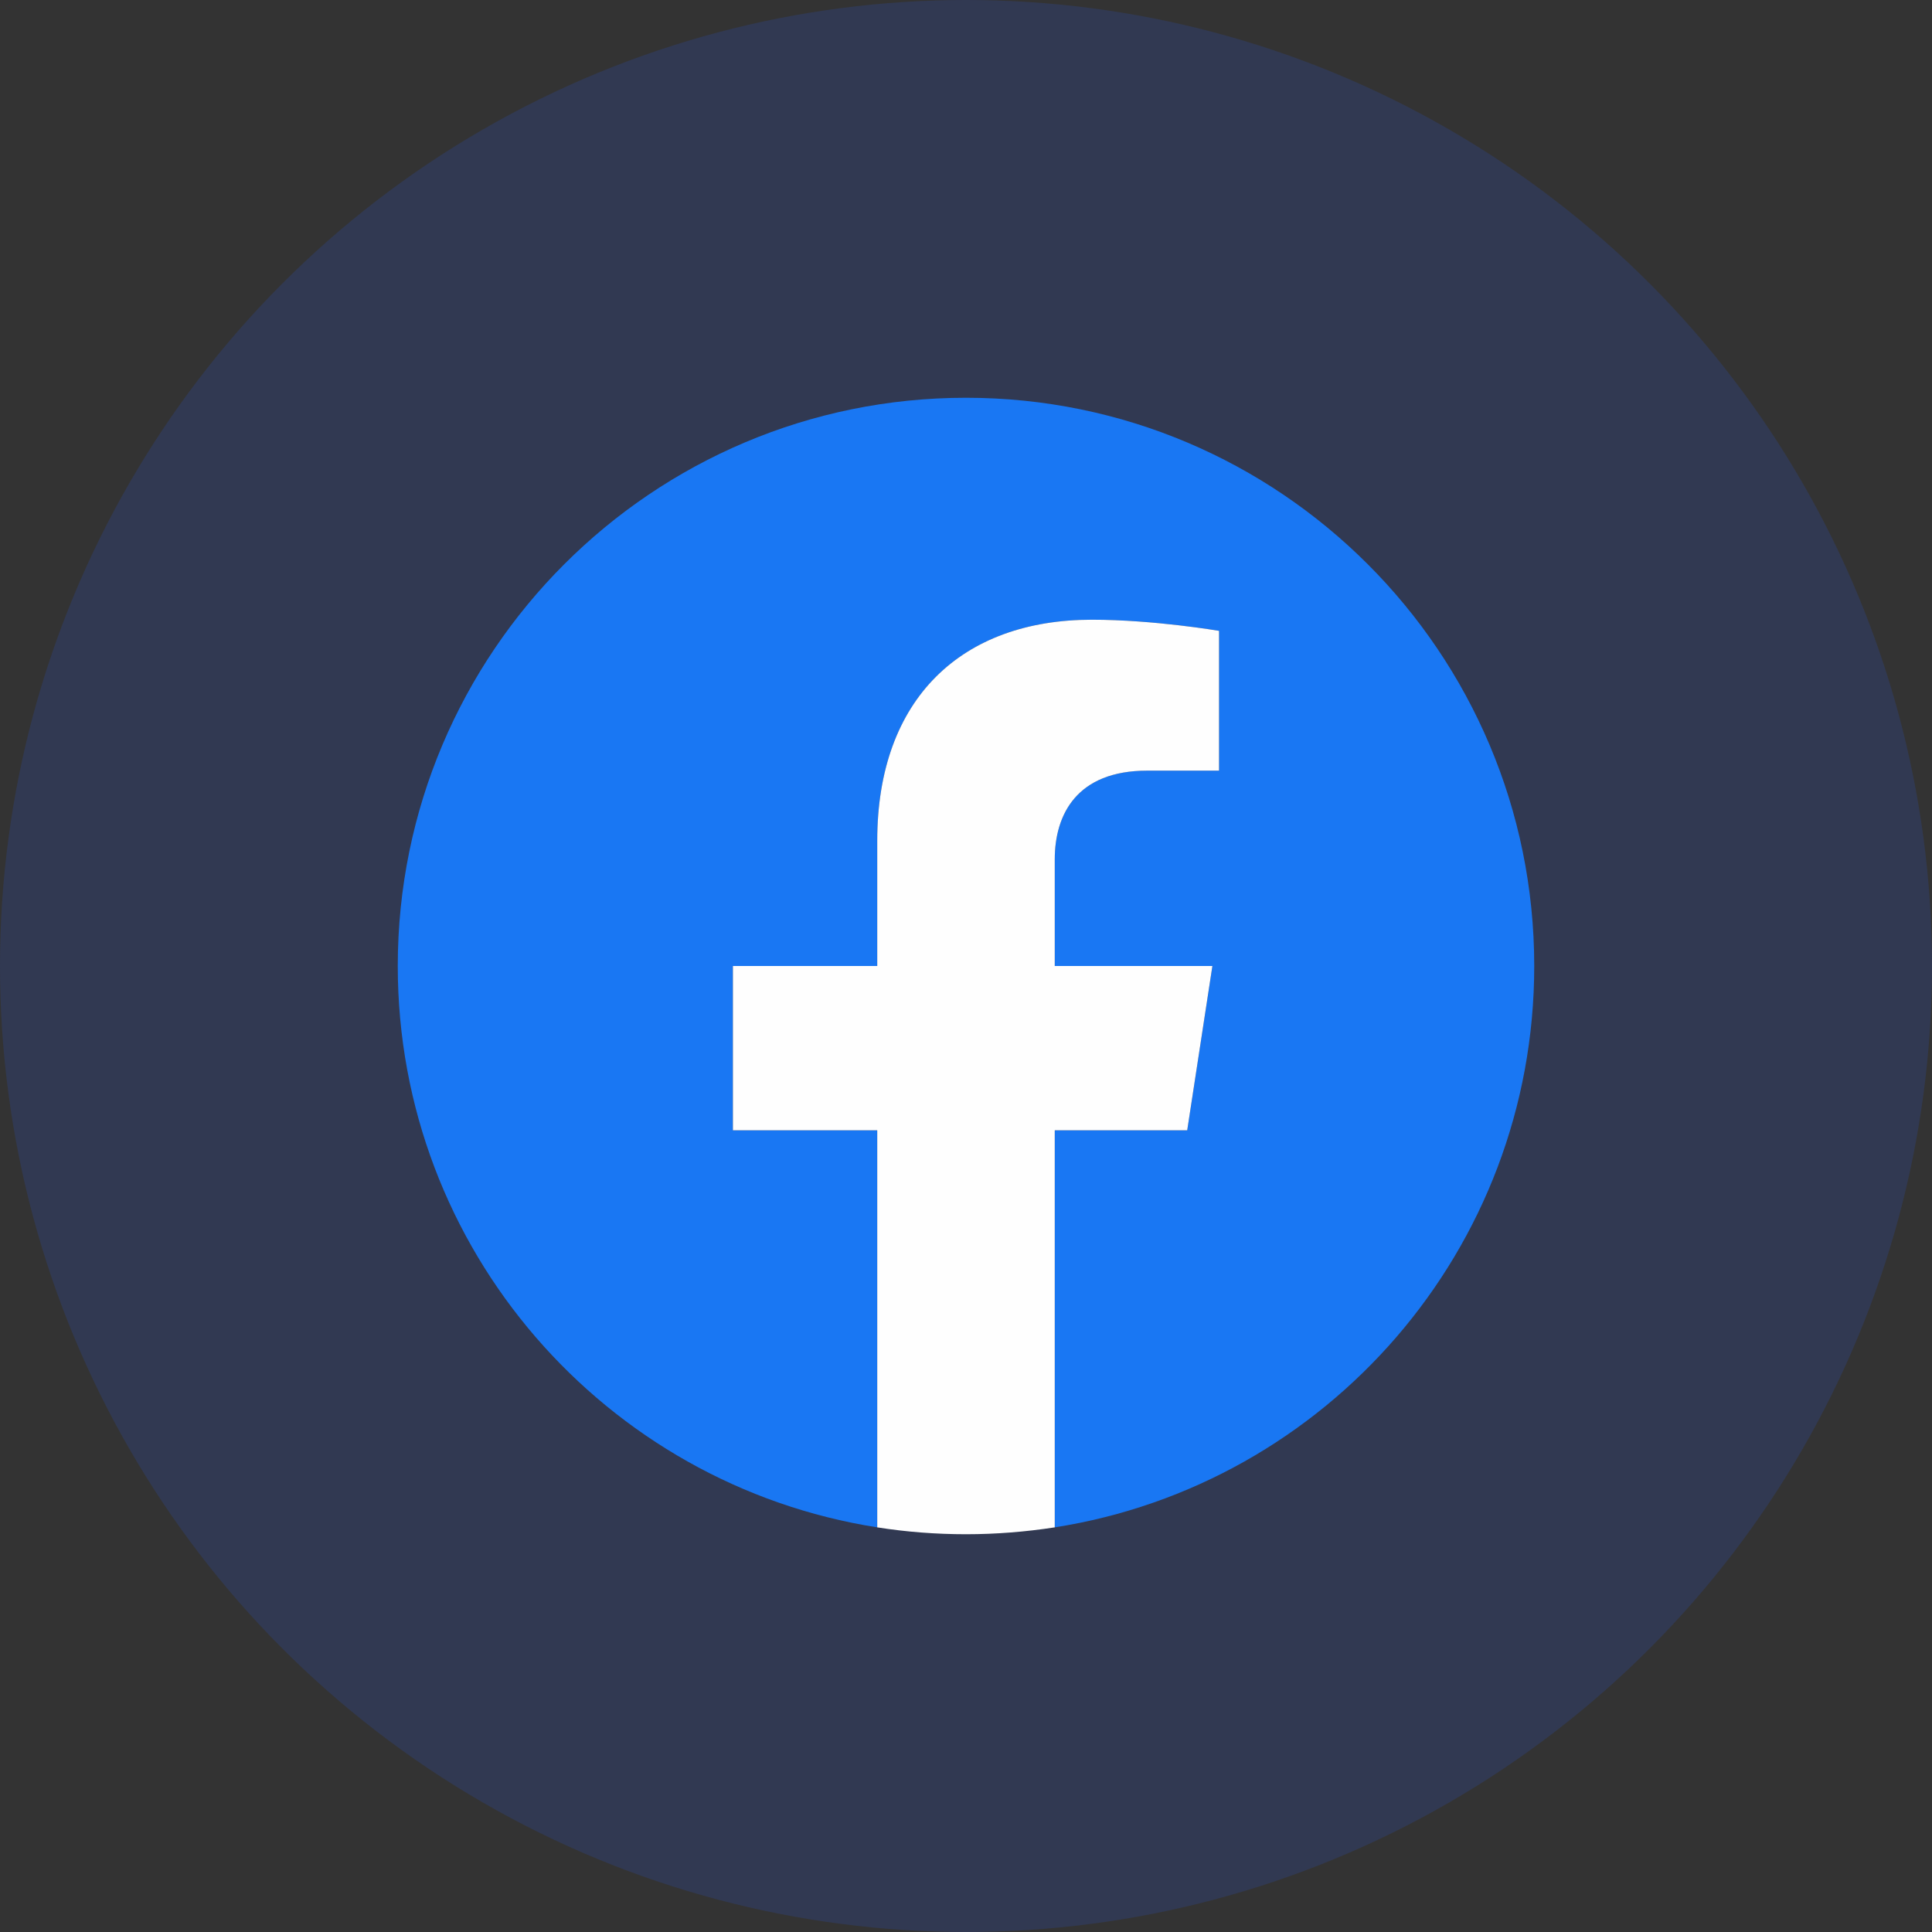
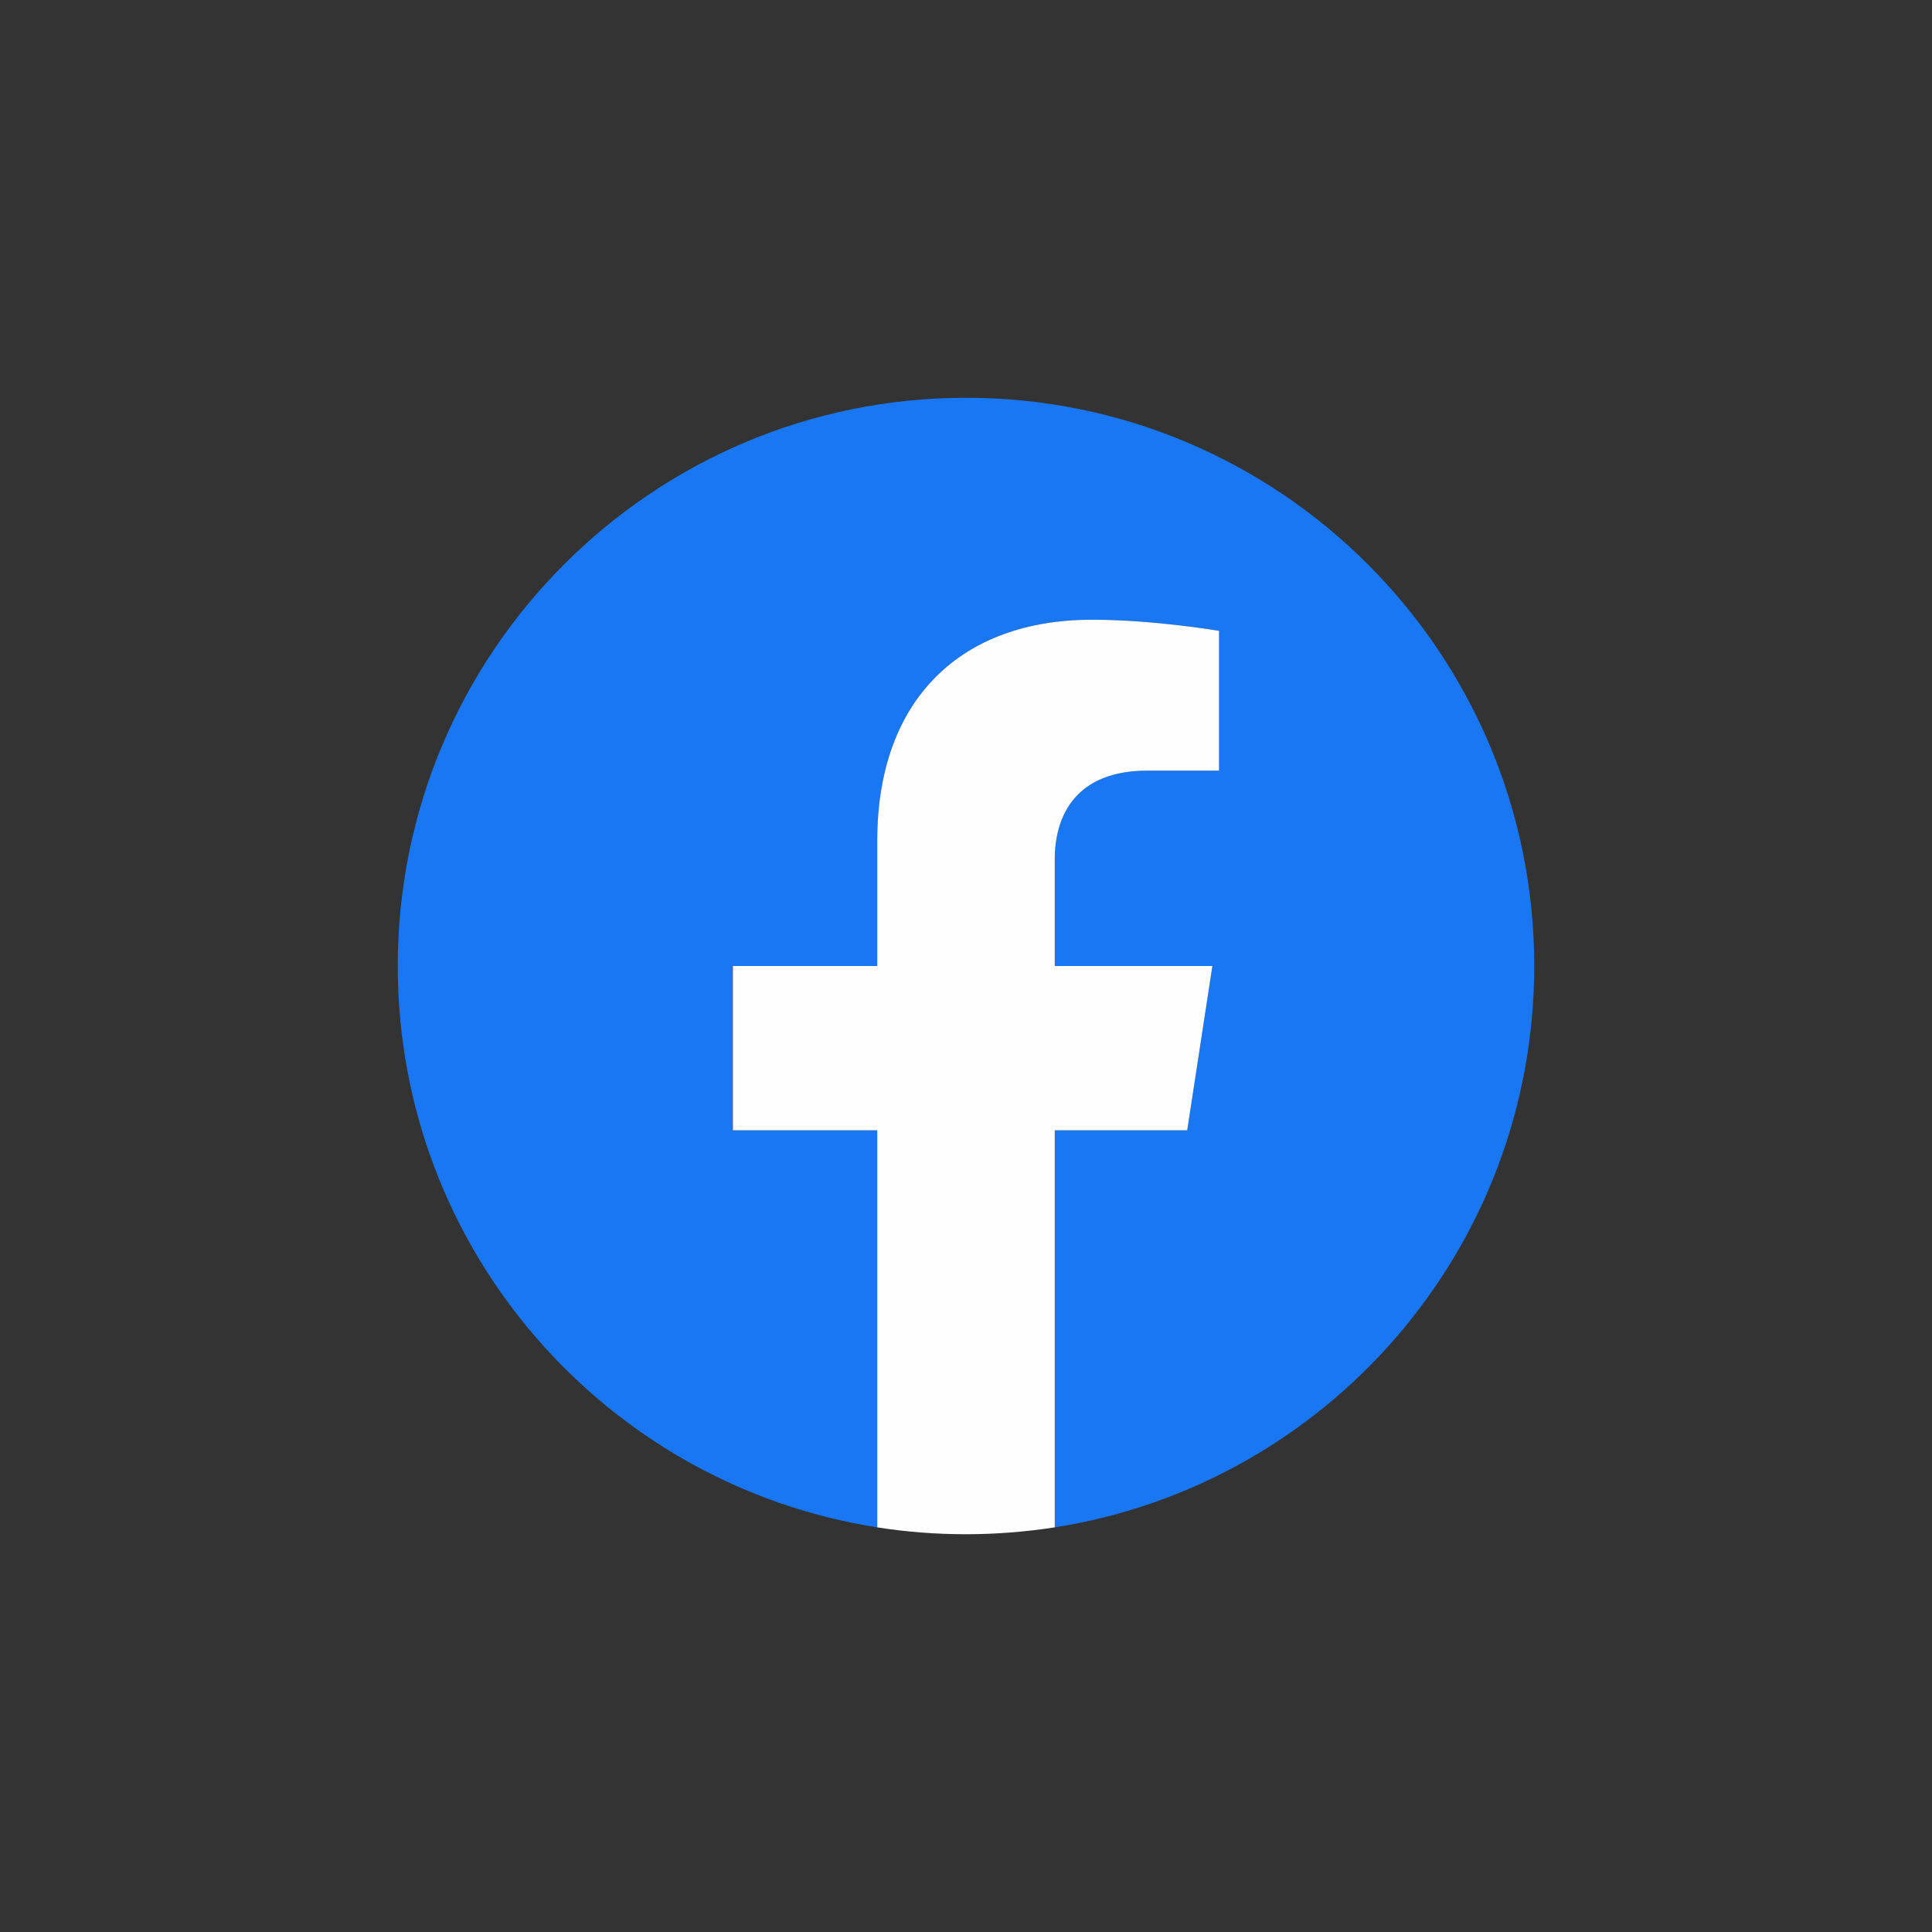
<svg xmlns="http://www.w3.org/2000/svg" width="34" height="34" viewBox="0 0 34 34" version="1.1">
  <rect x="0" y="0" width="34" height="34" fill="#333333" stroke="none" />
  <title>logo/logo-fb@1x</title>
  <g id="Symbols" stroke="none" stroke-width="1" fill="none" fill-rule="evenodd">
    <g id="area_about&amp;help" transform="translate(-109, -42)">
      <g id="Group-7" transform="translate(21, 42)">
        <g id="logo/logo-fb" transform="translate(88, 0)">
-           <circle id="Oval-Copy-3" fill="#313952" cx="17" cy="17" r="17" />
          <g id="logo/logo-fb" transform="translate(7, 7)">
            <path d="M20,10 C20,4.479 15.521,0 10,0 C4.479,0 0,4.479 0,10 C0,14.99 3.656,19.129 8.438,19.879 L8.438,12.891 L5.898,12.891 L5.898,10 L8.438,10 L8.438,7.797 C8.438,5.291 9.932,3.906 12.215,3.906 C13.309,3.906 14.453,4.102 14.453,4.102 L14.453,6.562 L13.191,6.562 C11.949,6.562 11.562,7.334 11.562,8.125 L11.562,10 L14.336,10 L13.893,12.891 L11.562,12.891 L11.562,19.879 C16.344,19.129 20,14.992 20,10 Z" id="Path" fill="#1977F3" fill-rule="nonzero" />
            <path d="M13.893,12.891 L14.336,10 L11.562,10 L11.562,8.125 C11.562,7.334 11.949,6.562 13.191,6.562 L14.453,6.562 L14.453,4.102 C14.453,4.102 13.309,3.906 12.215,3.906 C9.932,3.906 8.438,5.289 8.438,7.797 L8.438,10 L5.898,10 L5.898,12.891 L8.438,12.891 L8.438,19.879 C8.947,19.959 9.469,20 10,20 C10.531,20 11.053,19.957 11.562,19.879 L11.562,12.891 L13.893,12.891 Z" id="Path" fill="#FEFEFE" fill-rule="nonzero" />
            <g transform="translate(5.898, 3.906)" />
          </g>
        </g>
      </g>
    </g>
  </g>
</svg>